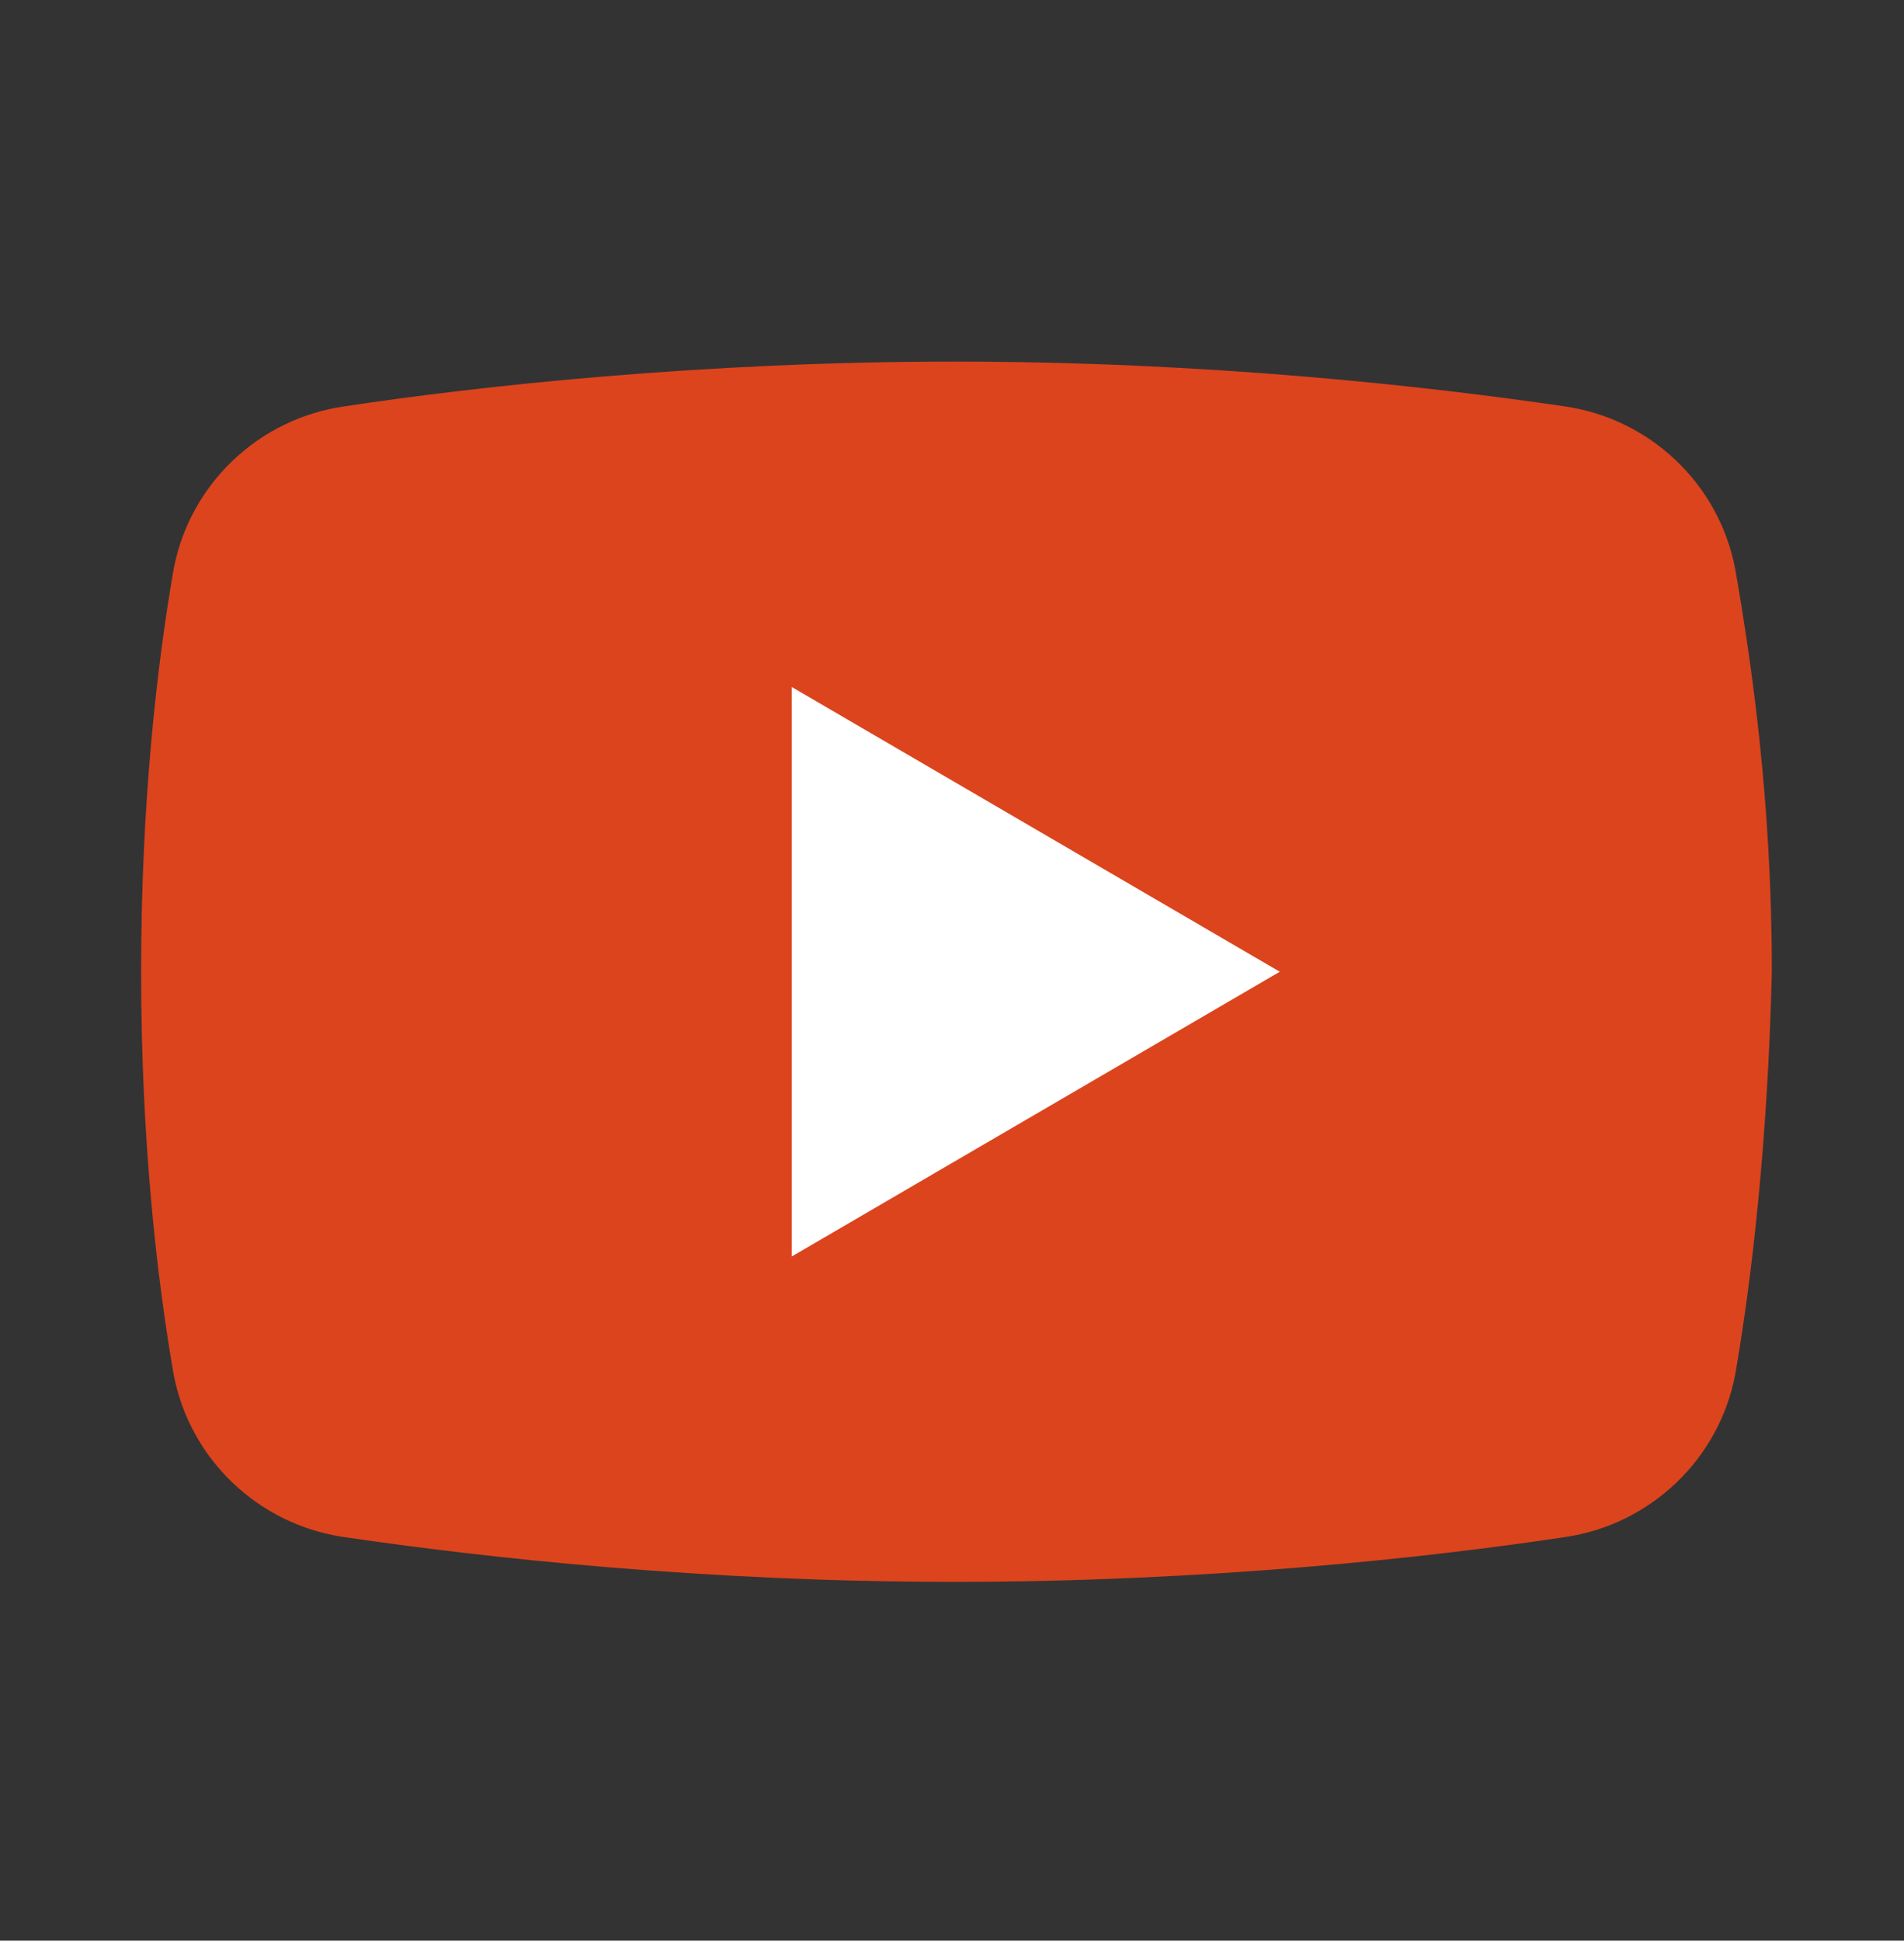
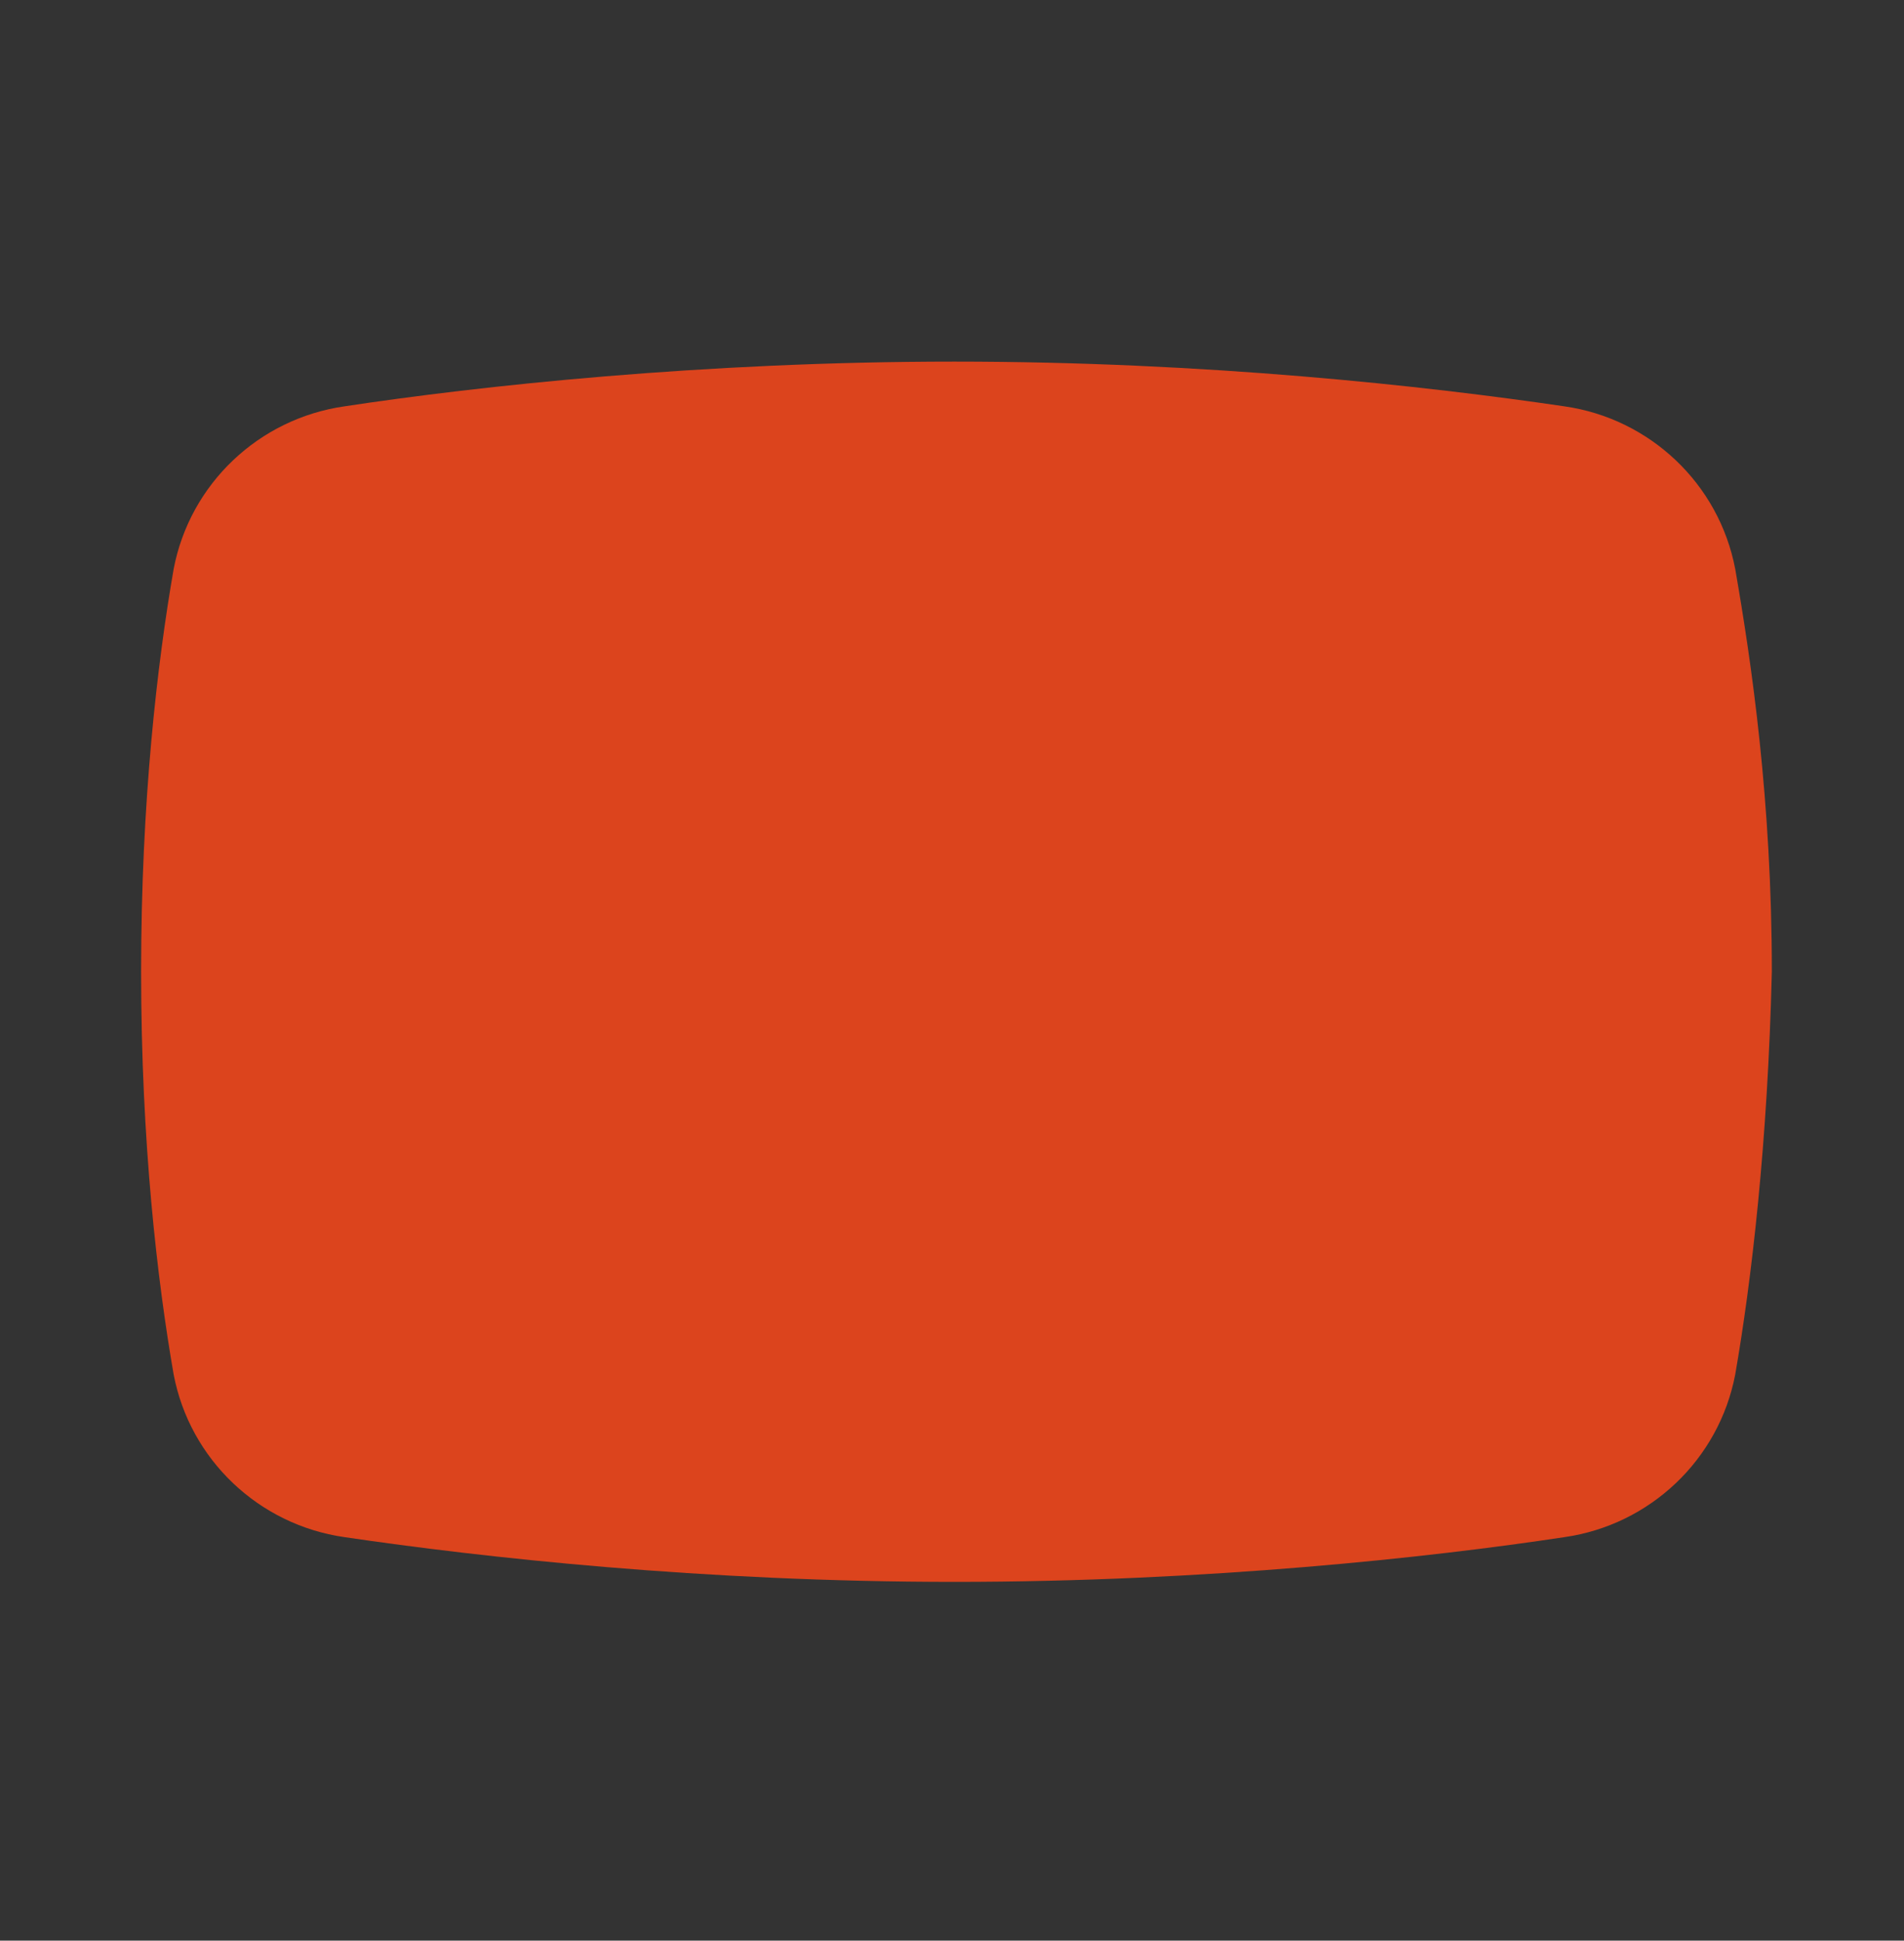
<svg xmlns="http://www.w3.org/2000/svg" id="_レイヤー_1" data-name="レイヤー_1" version="1.1" viewBox="0 0 46.82 47.71">
  <rect x="0" y="0" width="46.82" height="47.71" fill="#333333" stroke="none" />
  <defs>
    <style>
      .st0 {
        fill: #fff;
      }

      .st1 {
        fill: #dc441d;
      }
    </style>
  </defs>
  <path class="st1" d="M42.67,33.79c-.4,2.1-2.1,3.7-4.2,4-3.3.5-8.8,1.1-15,1.1s-11.6-.6-15-1.1c-2.1-.3-3.8-1.9-4.2-4-.4-2.3-.8-5.7-.8-9.9s.4-7.6.8-9.9c.4-2.1,2.1-3.7,4.2-4,3.3-.5,8.8-1.1,15-1.1s11.6.6,15,1.1c2.1.3,3.8,1.9,4.2,4,.4,2.3.9,5.7.9,9.9-.1,4.2-.5,7.6-.9,9.9Z" />
-   <path class="st0" d="M19.47,30.89v-14l12,7-12,7Z" />
</svg>